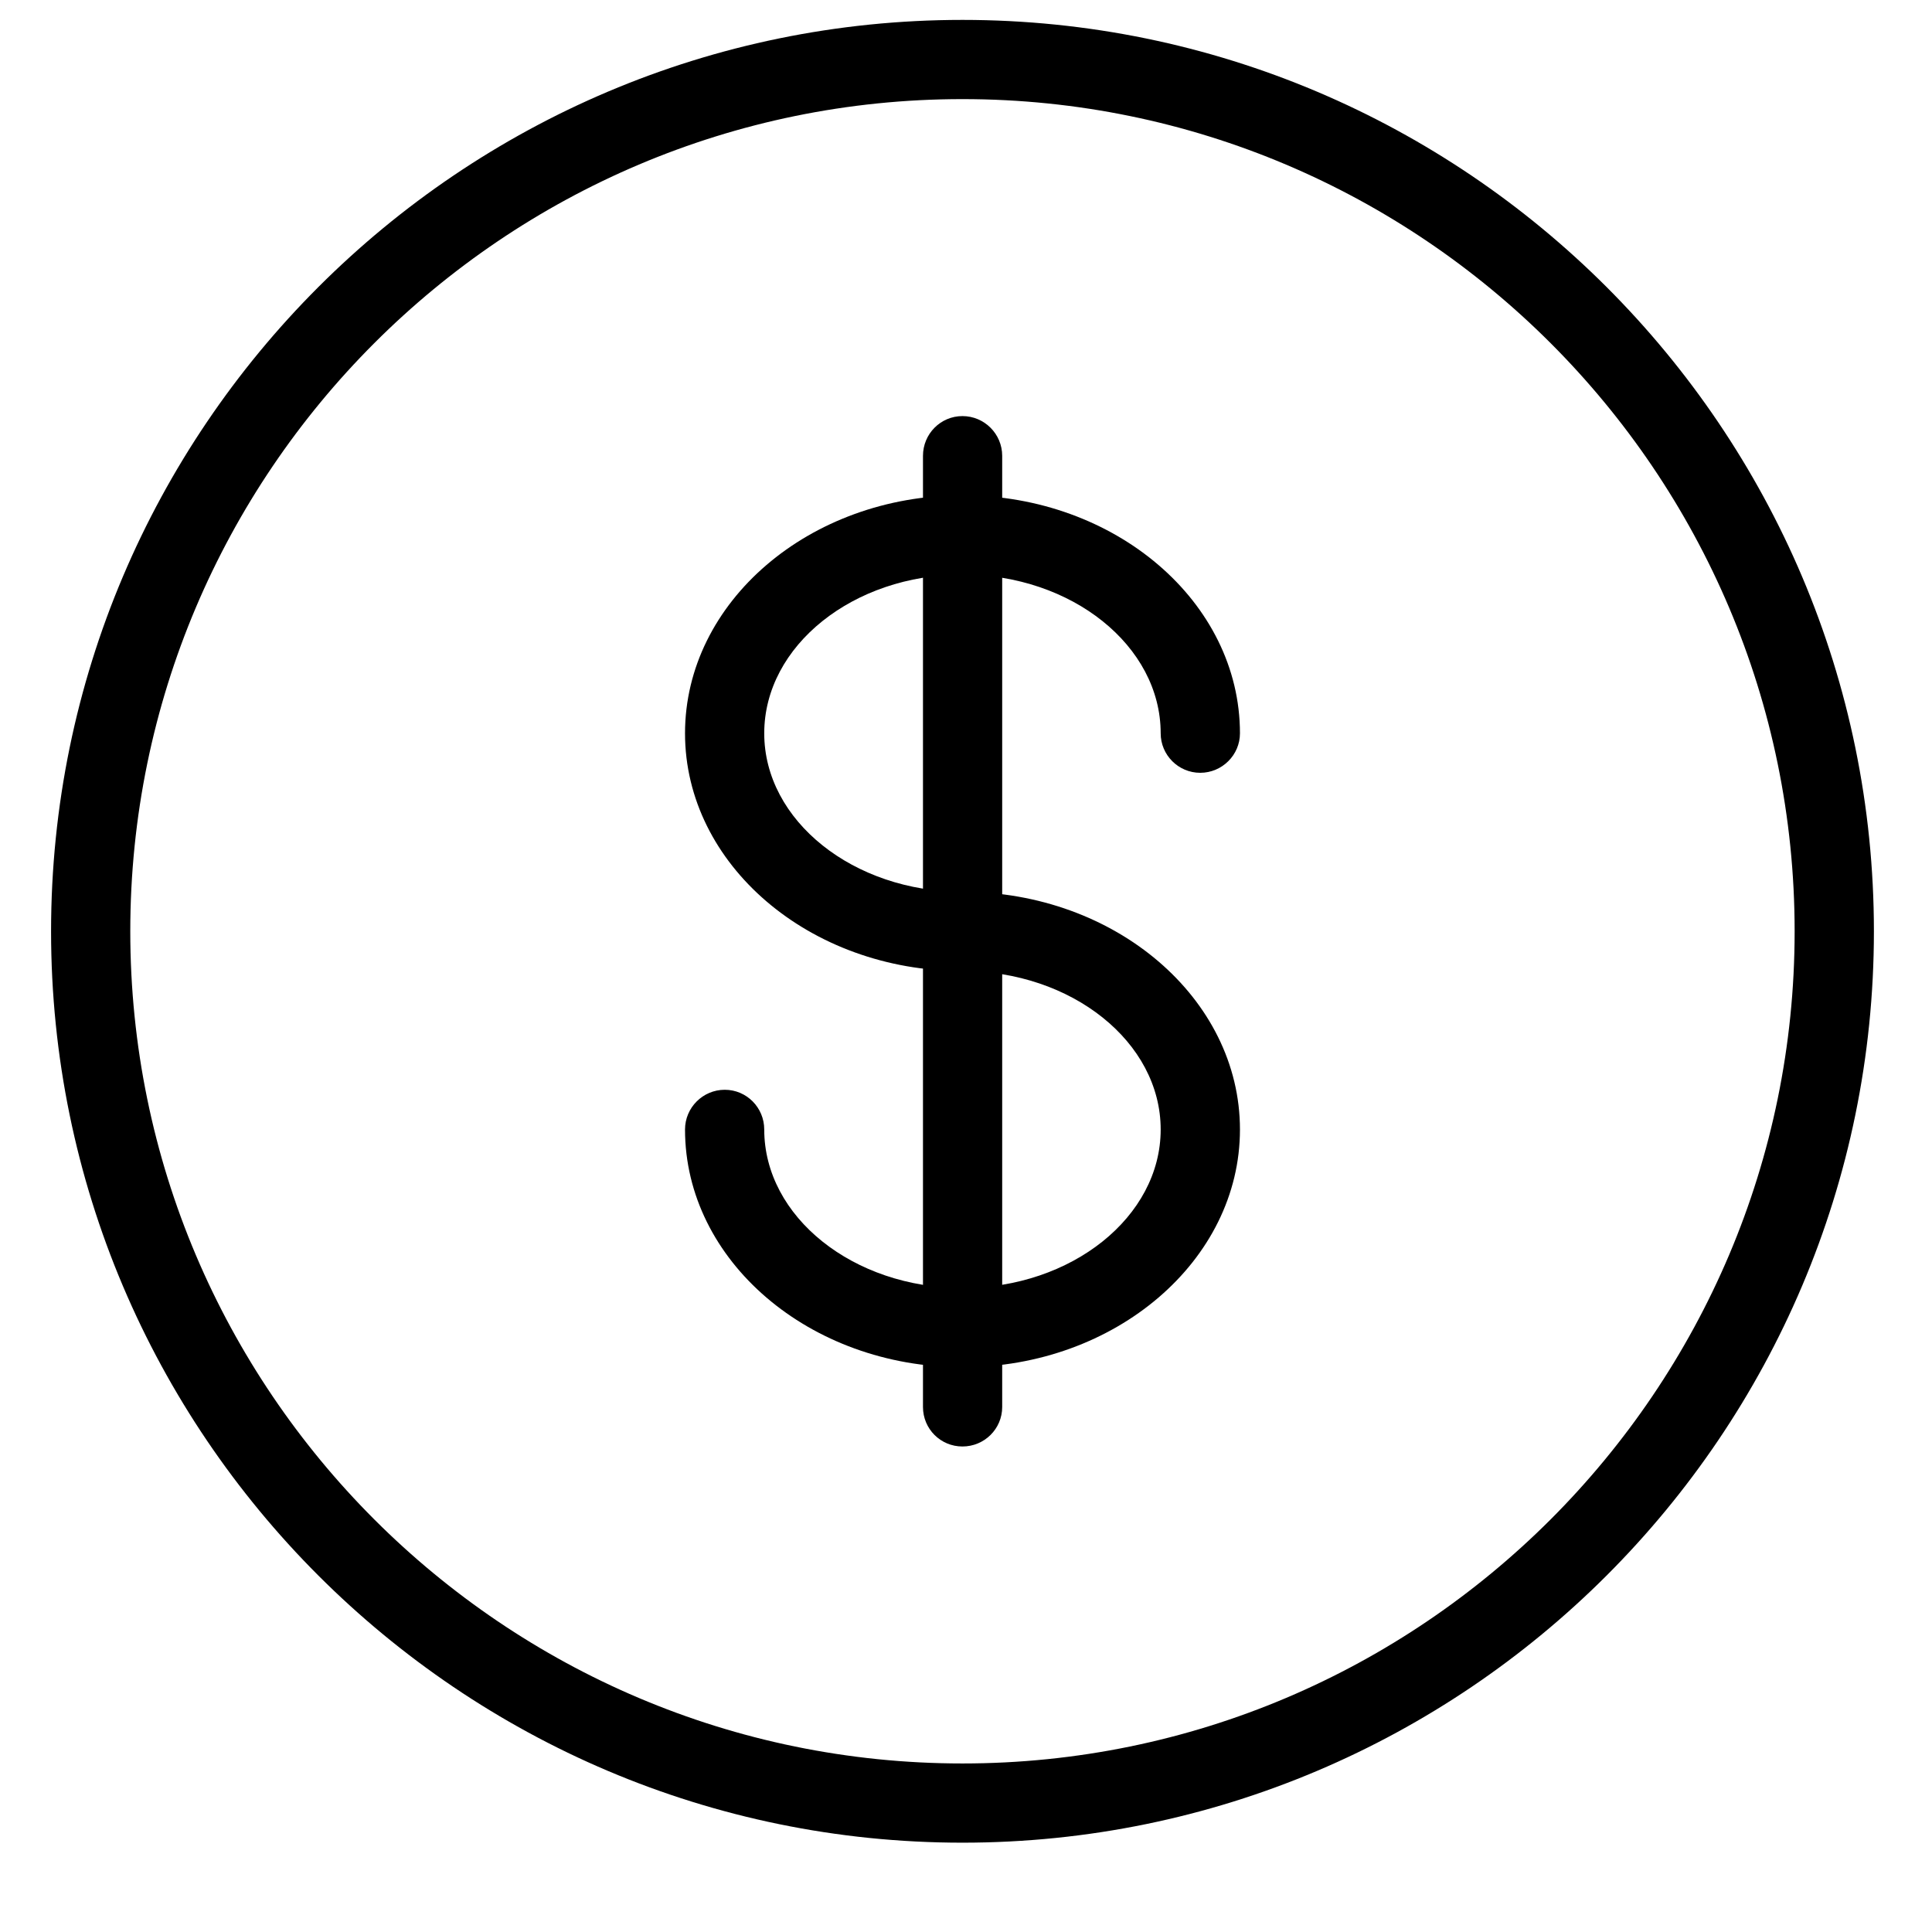
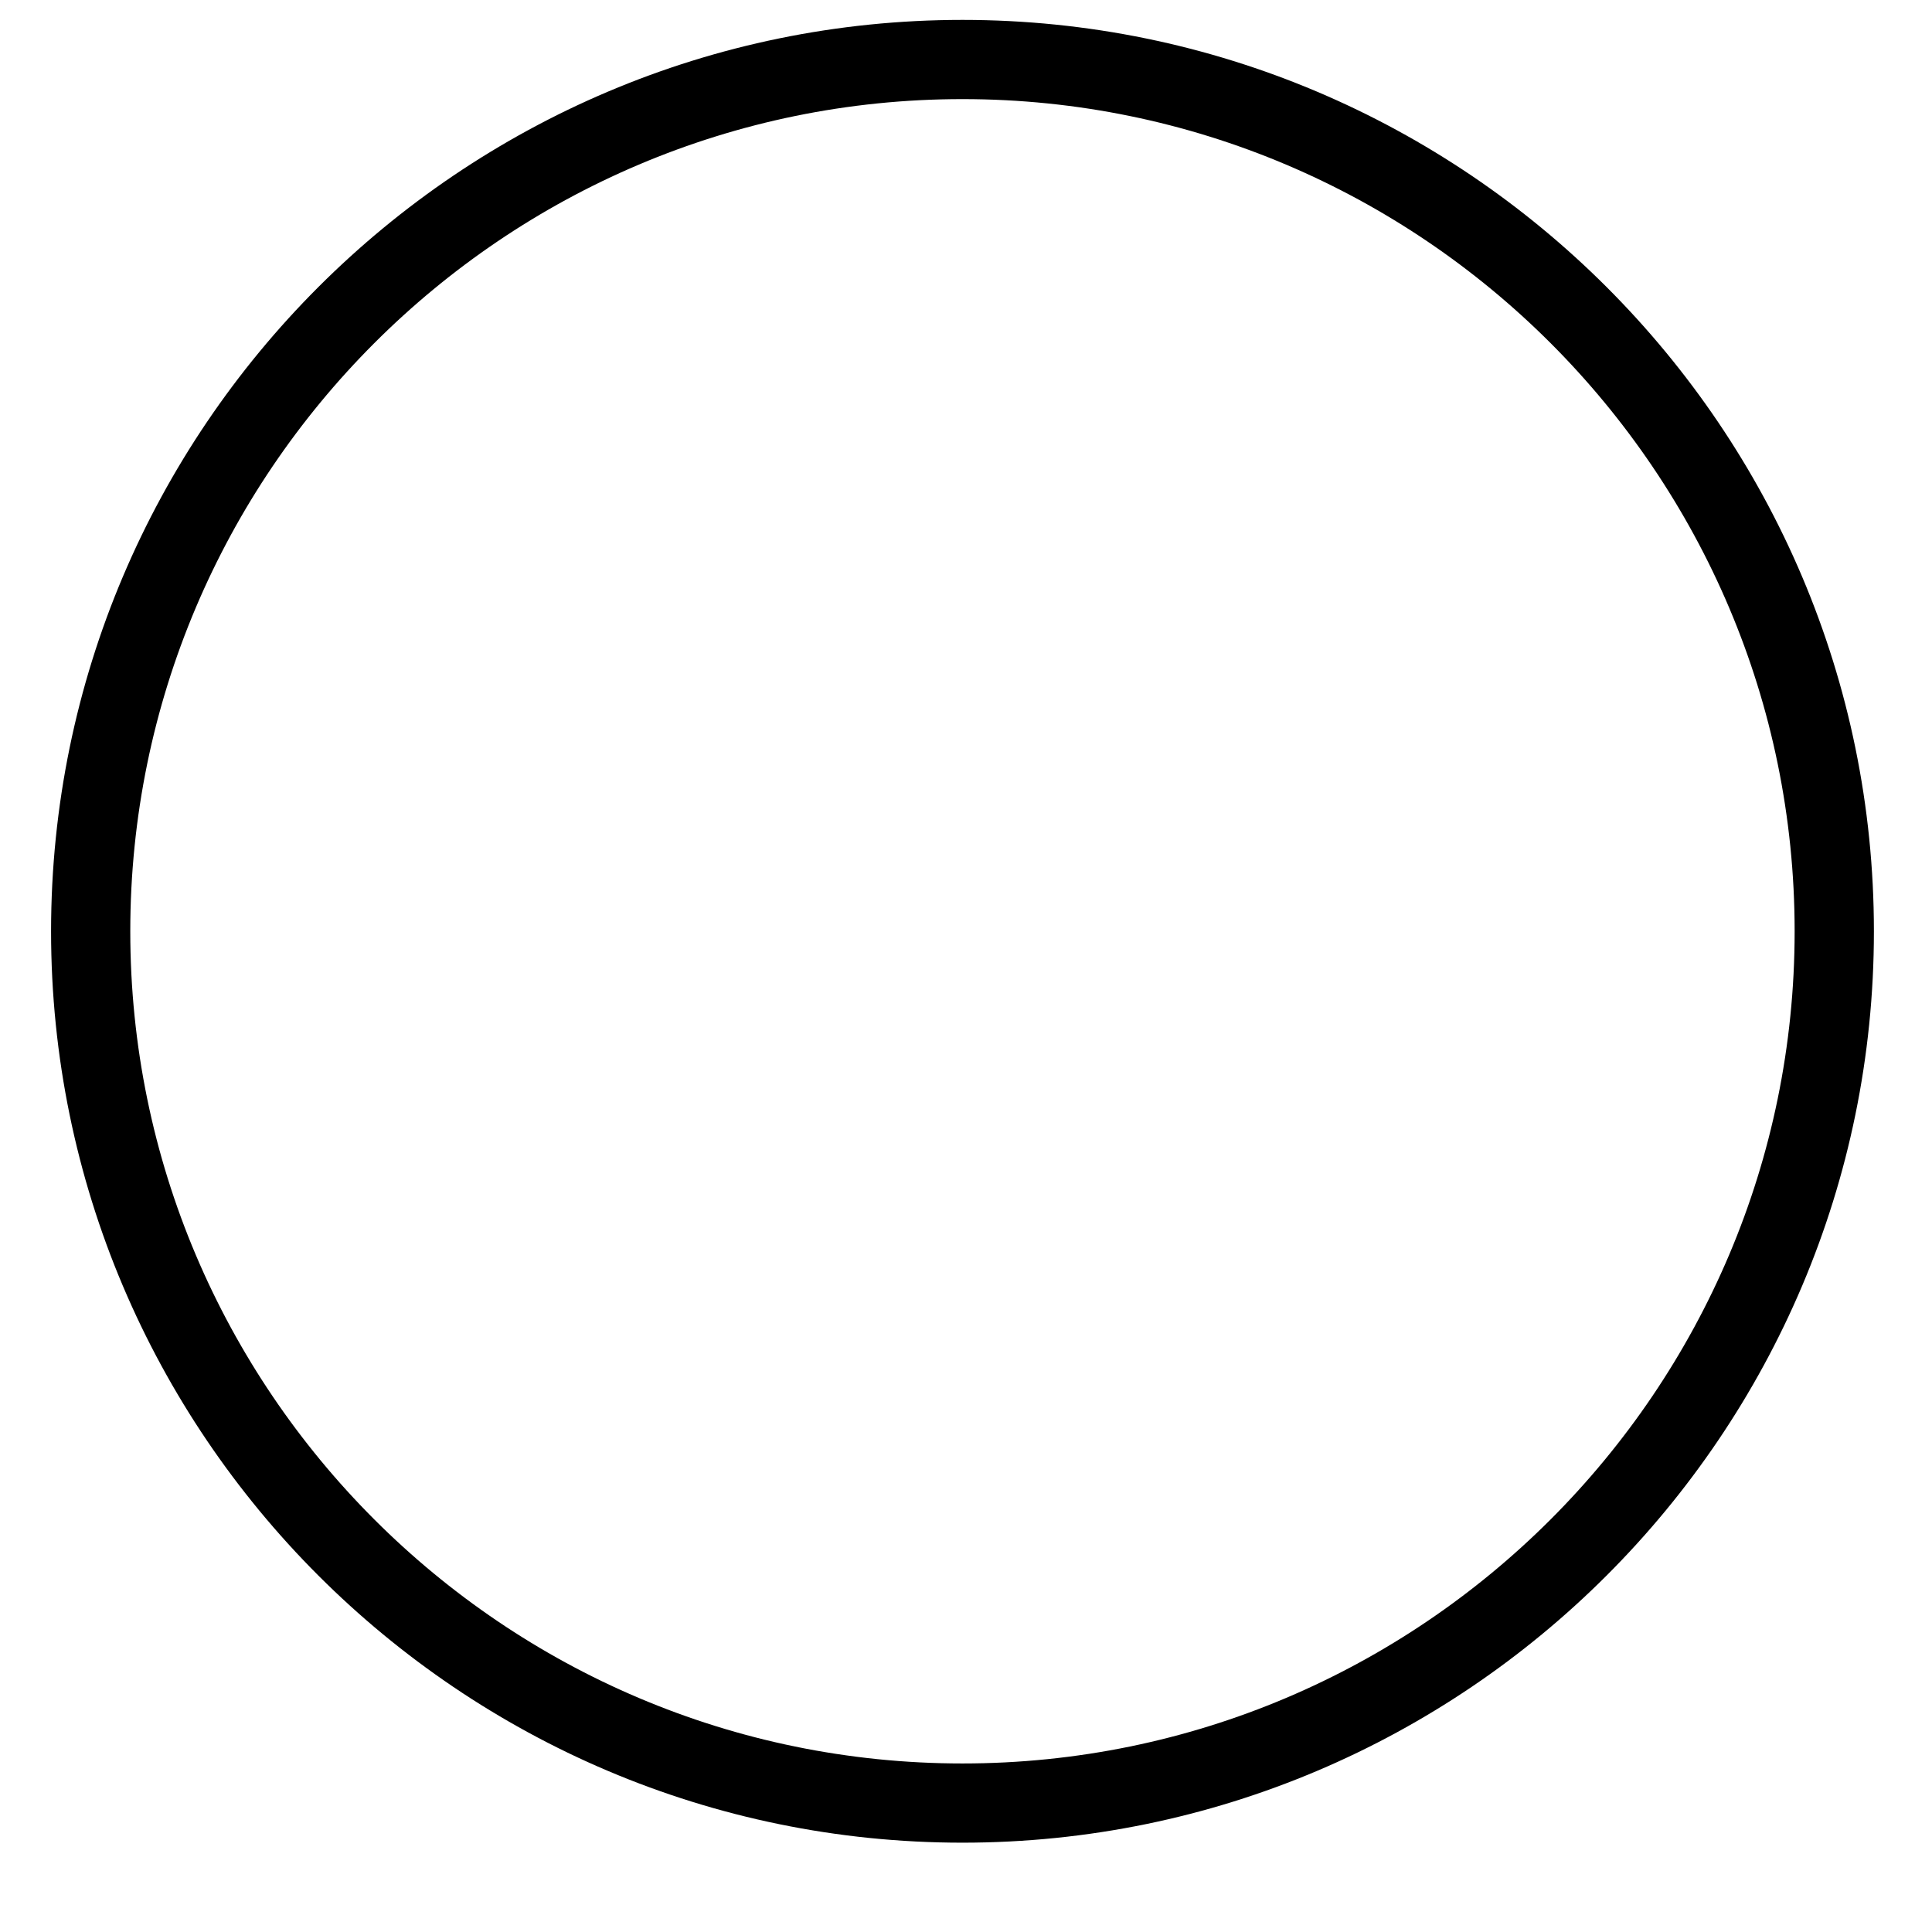
<svg xmlns="http://www.w3.org/2000/svg" version="1.0" preserveAspectRatio="xMidYMid meet" height="40" viewBox="0 0 30 30" zoomAndPan="magnify" width="40">
  <defs>
    <clipPath id="884810a041">
      <path clip-rule="nonzero" d="M 0.793 0.309 L 29.098 0.309 L 29.098 28.613 L 0.793 28.613 Z M 0.793 0.309" />
    </clipPath>
  </defs>
  <g clip-path="url(#884810a041)">
    <path fill-rule="nonzero" fill-opacity="1" d="M 14.945 28.613 C 7.141 28.613 0.793 22.266 0.793 14.461 C 0.793 6.656 7.141 0.309 14.945 0.309 C 22.75 0.309 29.098 6.656 29.098 14.461 C 29.098 22.266 22.75 28.613 14.945 28.613 Z M 14.945 1.539 C 7.82 1.539 2.023 7.336 2.023 14.461 C 2.023 21.586 7.82 27.383 14.945 27.383 C 22.07 27.383 27.867 21.586 27.867 14.461 C 27.867 7.336 22.07 1.539 14.945 1.539 Z M 14.945 1.539" fill="#000000" />
  </g>
-   <path fill-rule="nonzero" fill-opacity="1" d="M 14.945 21.23 C 12.57 21.23 10.637 19.574 10.637 17.539 C 10.637 17.199 10.914 16.922 11.254 16.922 C 11.594 16.922 11.867 17.199 11.867 17.539 C 11.867 18.895 13.25 20 14.945 20 C 16.641 20 18.023 18.895 18.023 17.539 C 18.023 16.18 16.641 15.078 14.945 15.078 C 12.57 15.078 10.637 13.422 10.637 11.387 C 10.637 9.348 12.57 7.691 14.945 7.691 C 17.32 7.691 19.254 9.348 19.254 11.387 C 19.254 11.723 18.977 12 18.637 12 C 18.297 12 18.023 11.723 18.023 11.387 C 18.023 10.027 16.641 8.922 14.945 8.922 C 13.25 8.922 11.867 10.027 11.867 11.387 C 11.867 12.742 13.25 13.848 14.945 13.848 C 17.32 13.848 19.254 15.504 19.254 17.539 C 19.254 19.574 17.32 21.23 14.945 21.23 Z M 14.945 21.23" fill="#000000" />
-   <path fill-rule="nonzero" fill-opacity="1" d="M 14.945 22.461 C 14.605 22.461 14.332 22.188 14.332 21.848 L 14.332 7.078 C 14.332 6.738 14.605 6.461 14.945 6.461 C 15.285 6.461 15.562 6.738 15.562 7.078 L 15.562 21.848 C 15.562 22.188 15.285 22.461 14.945 22.461 Z M 14.945 22.461" fill="#000000" />
</svg>